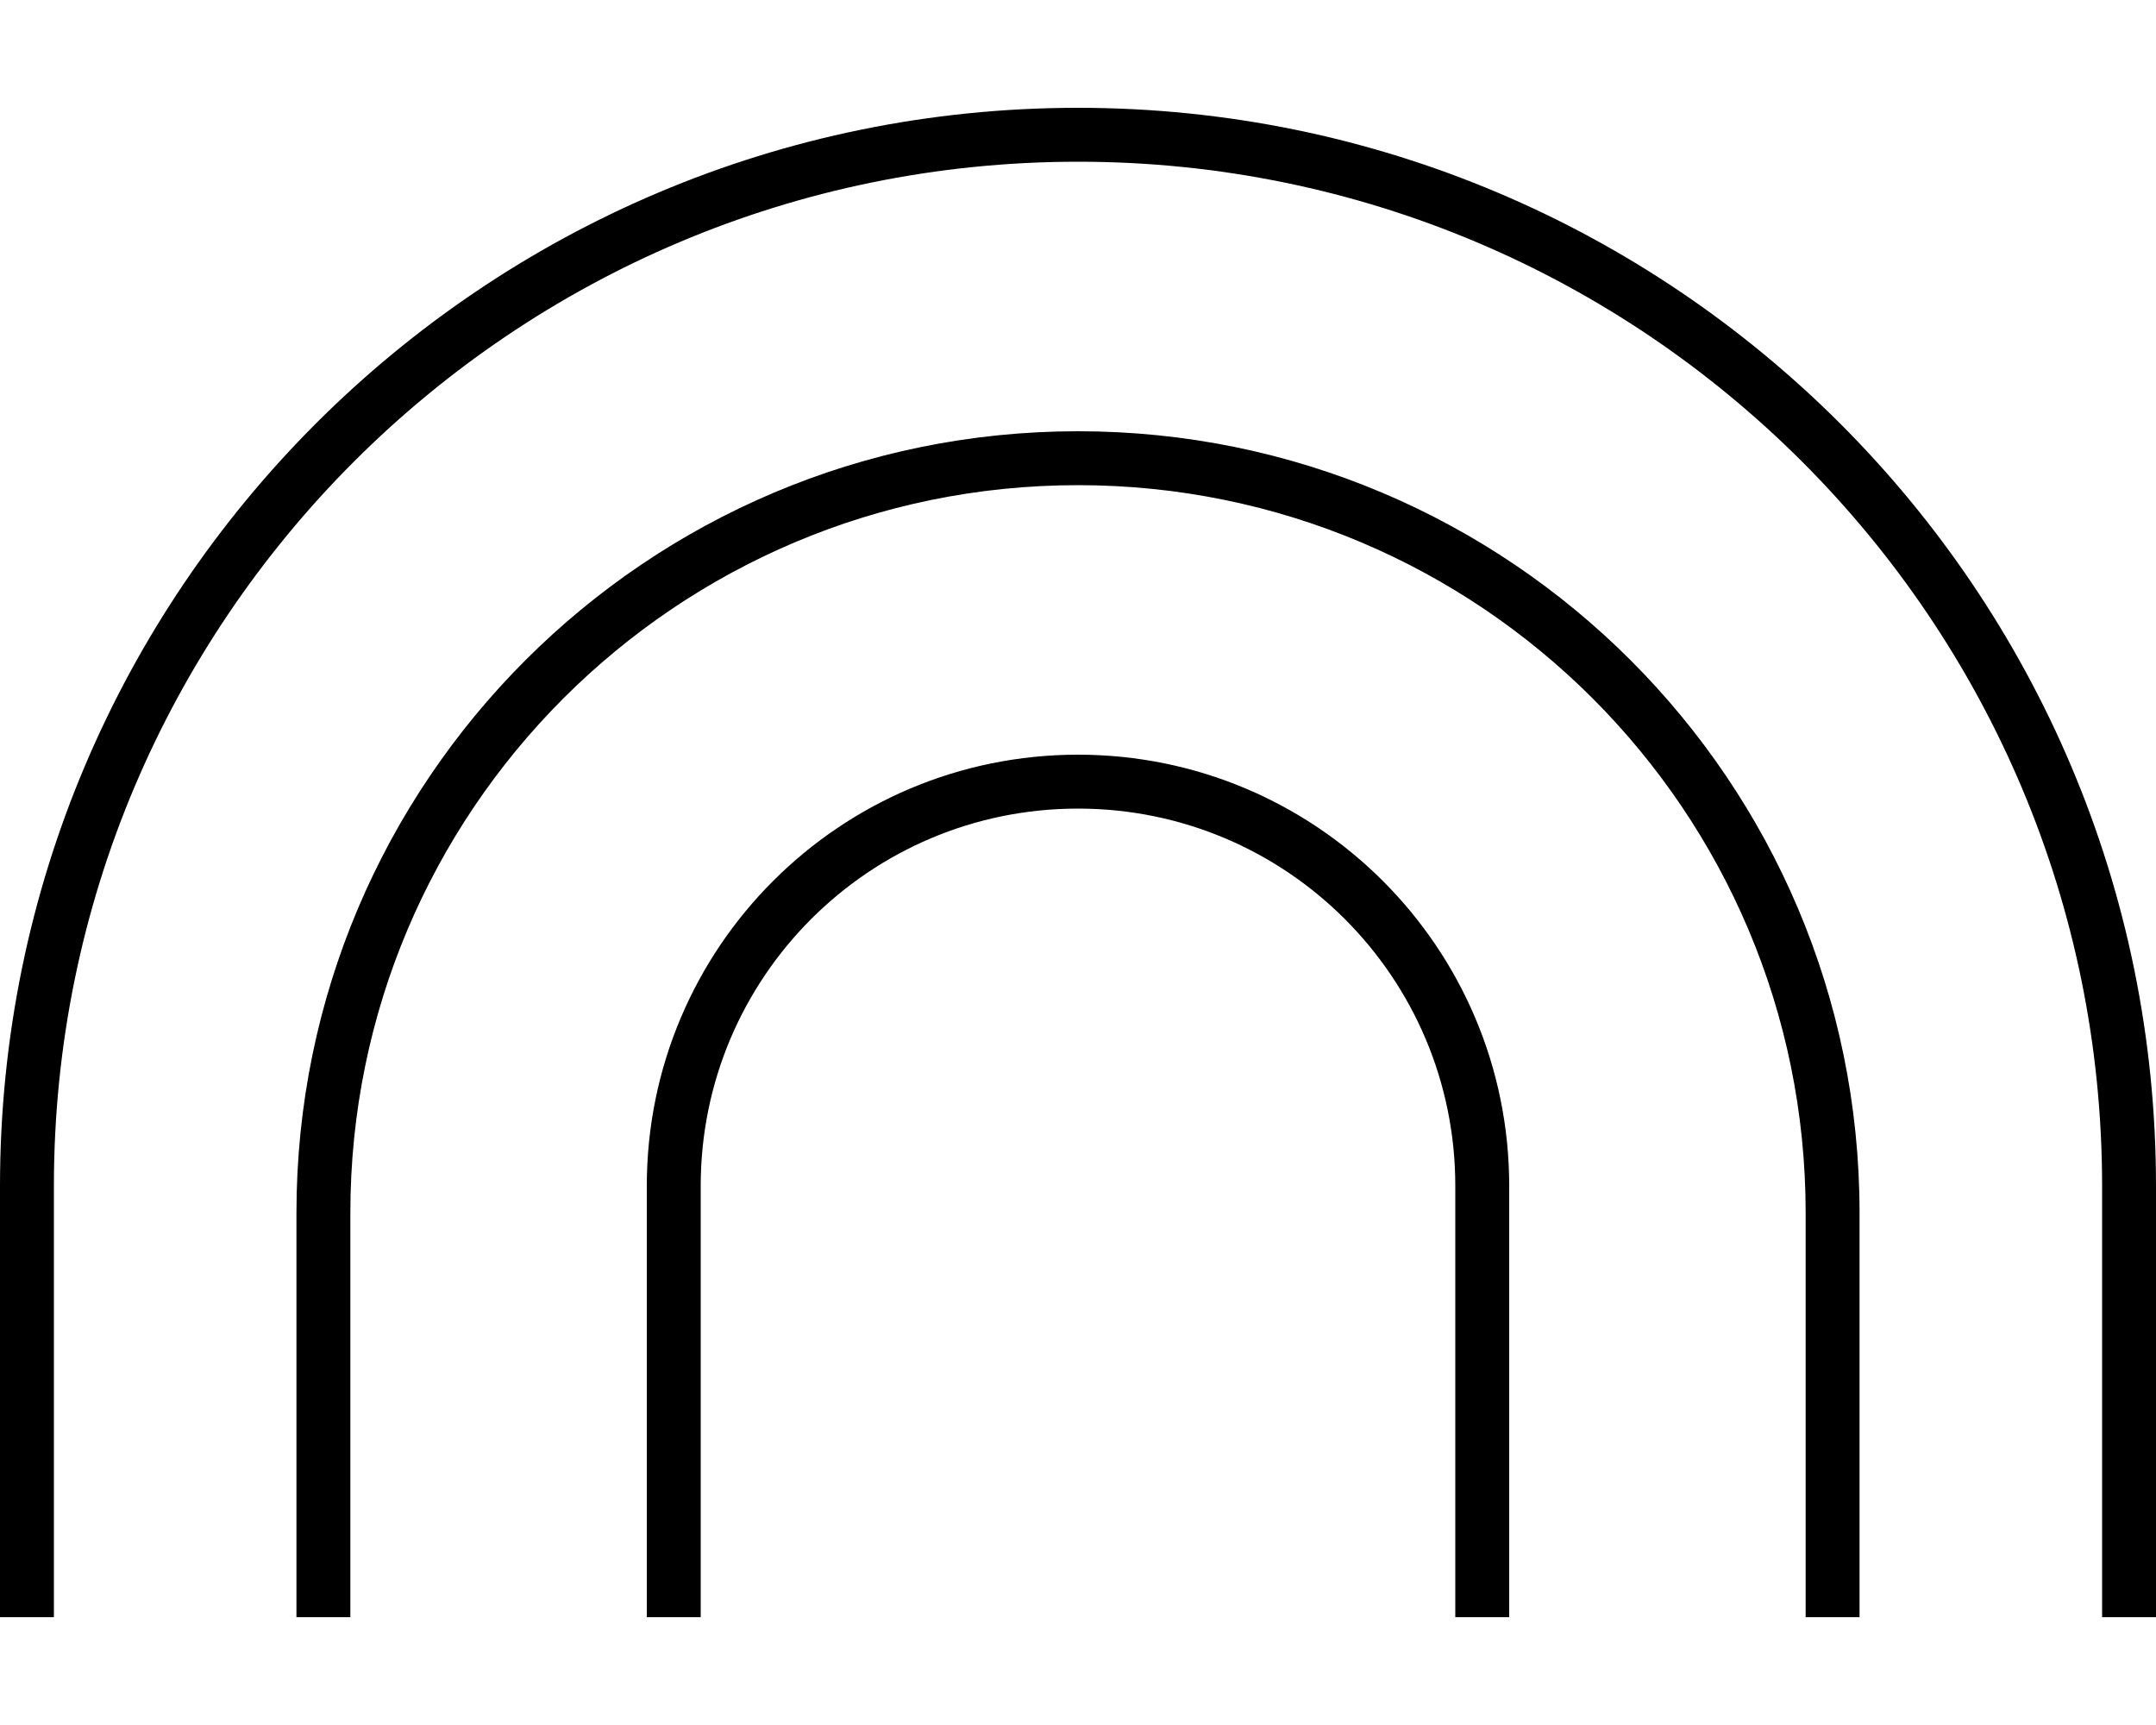
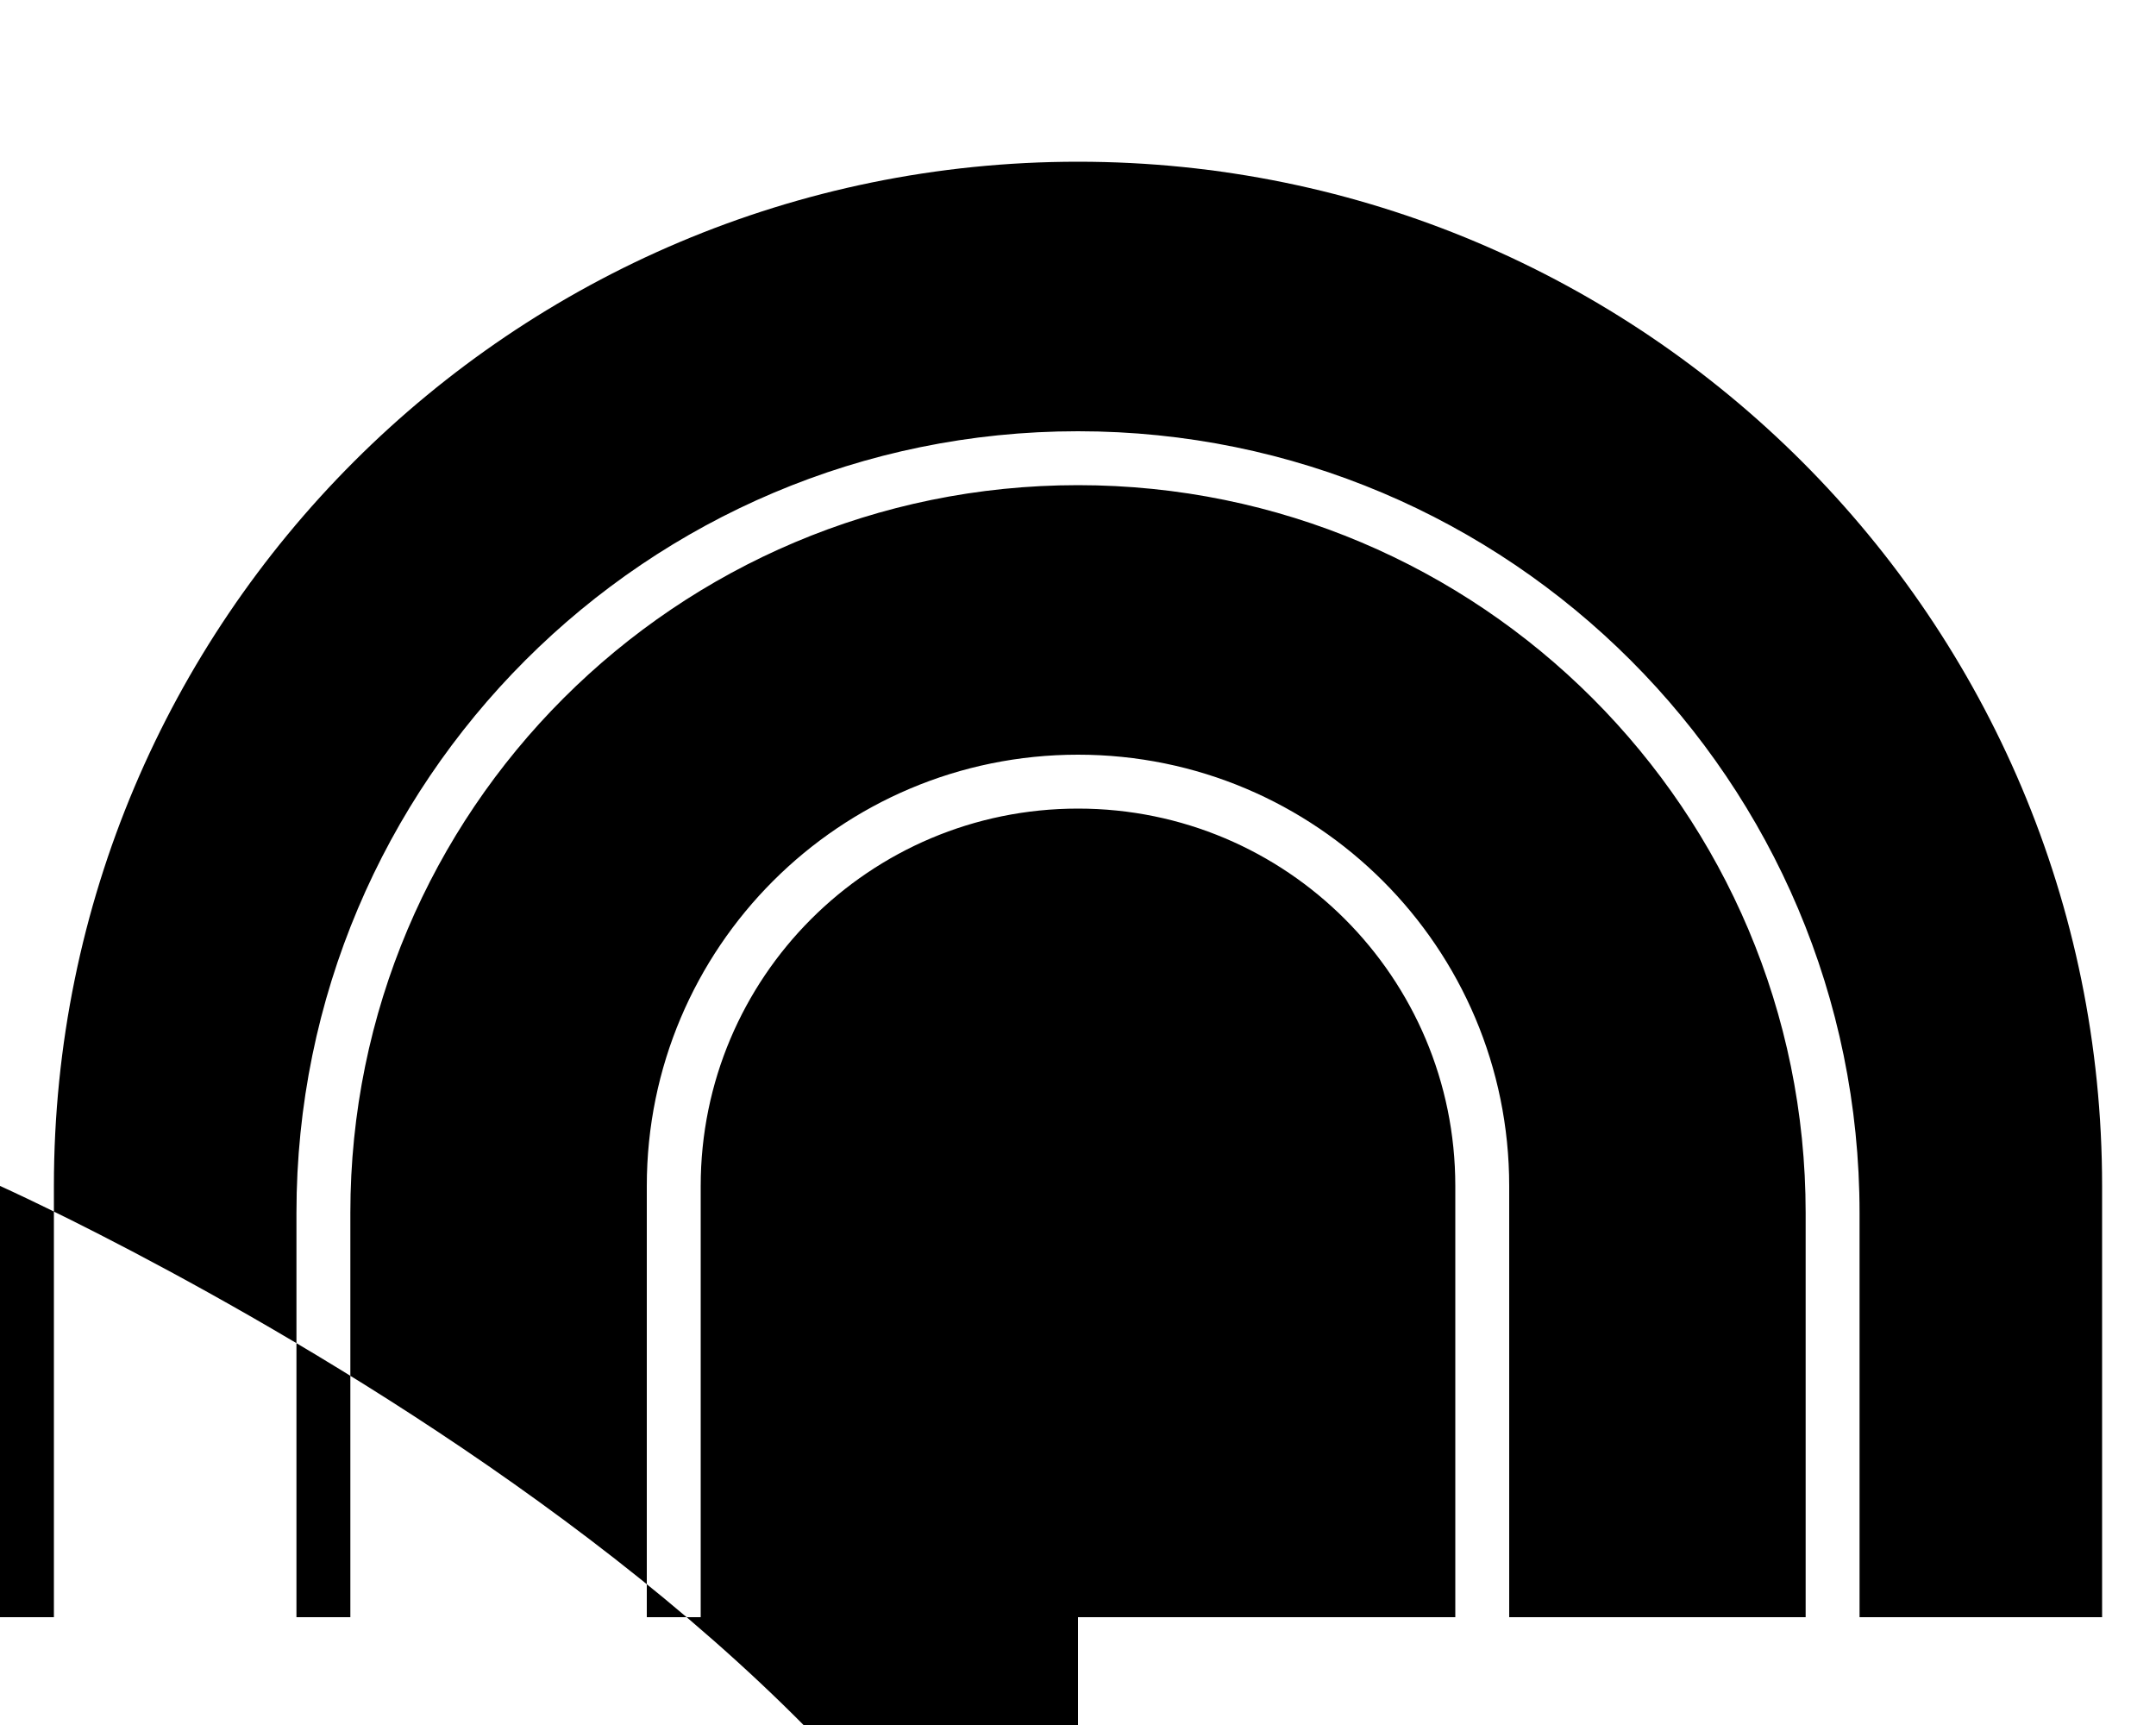
<svg xmlns="http://www.w3.org/2000/svg" viewBox="0 0 640 512">
-   <path d="M320 48C152.1 48 16 184.1 16 352V472v8H0v-8V352C0 175.3 143.3 32 320 32s320 143.3 320 320V472v8H624v-8V352C624 184.1 487.9 48 320 48zm0 192c-61.9 0-112 50.1-112 112V472v8H192v-8V352c0-70.7 57.3-128 128-128s128 57.3 128 128V472v8H432v-8V352c0-61.9-50.1-112-112-112zM104 360V472v8H88v-8V360c0-128.1 103.9-232 232-232s232 103.9 232 232V472v8H536v-8V360c0-119.3-96.7-216-216-216s-216 96.7-216 216z" />
+   <path d="M320 48C152.1 48 16 184.1 16 352V472v8H0v-8V352s320 143.3 320 320V472v8H624v-8V352C624 184.1 487.9 48 320 48zm0 192c-61.9 0-112 50.1-112 112V472v8H192v-8V352c0-70.7 57.3-128 128-128s128 57.3 128 128V472v8H432v-8V352c0-61.9-50.1-112-112-112zM104 360V472v8H88v-8V360c0-128.1 103.9-232 232-232s232 103.9 232 232V472v8H536v-8V360c0-119.3-96.7-216-216-216s-216 96.7-216 216z" />
</svg>